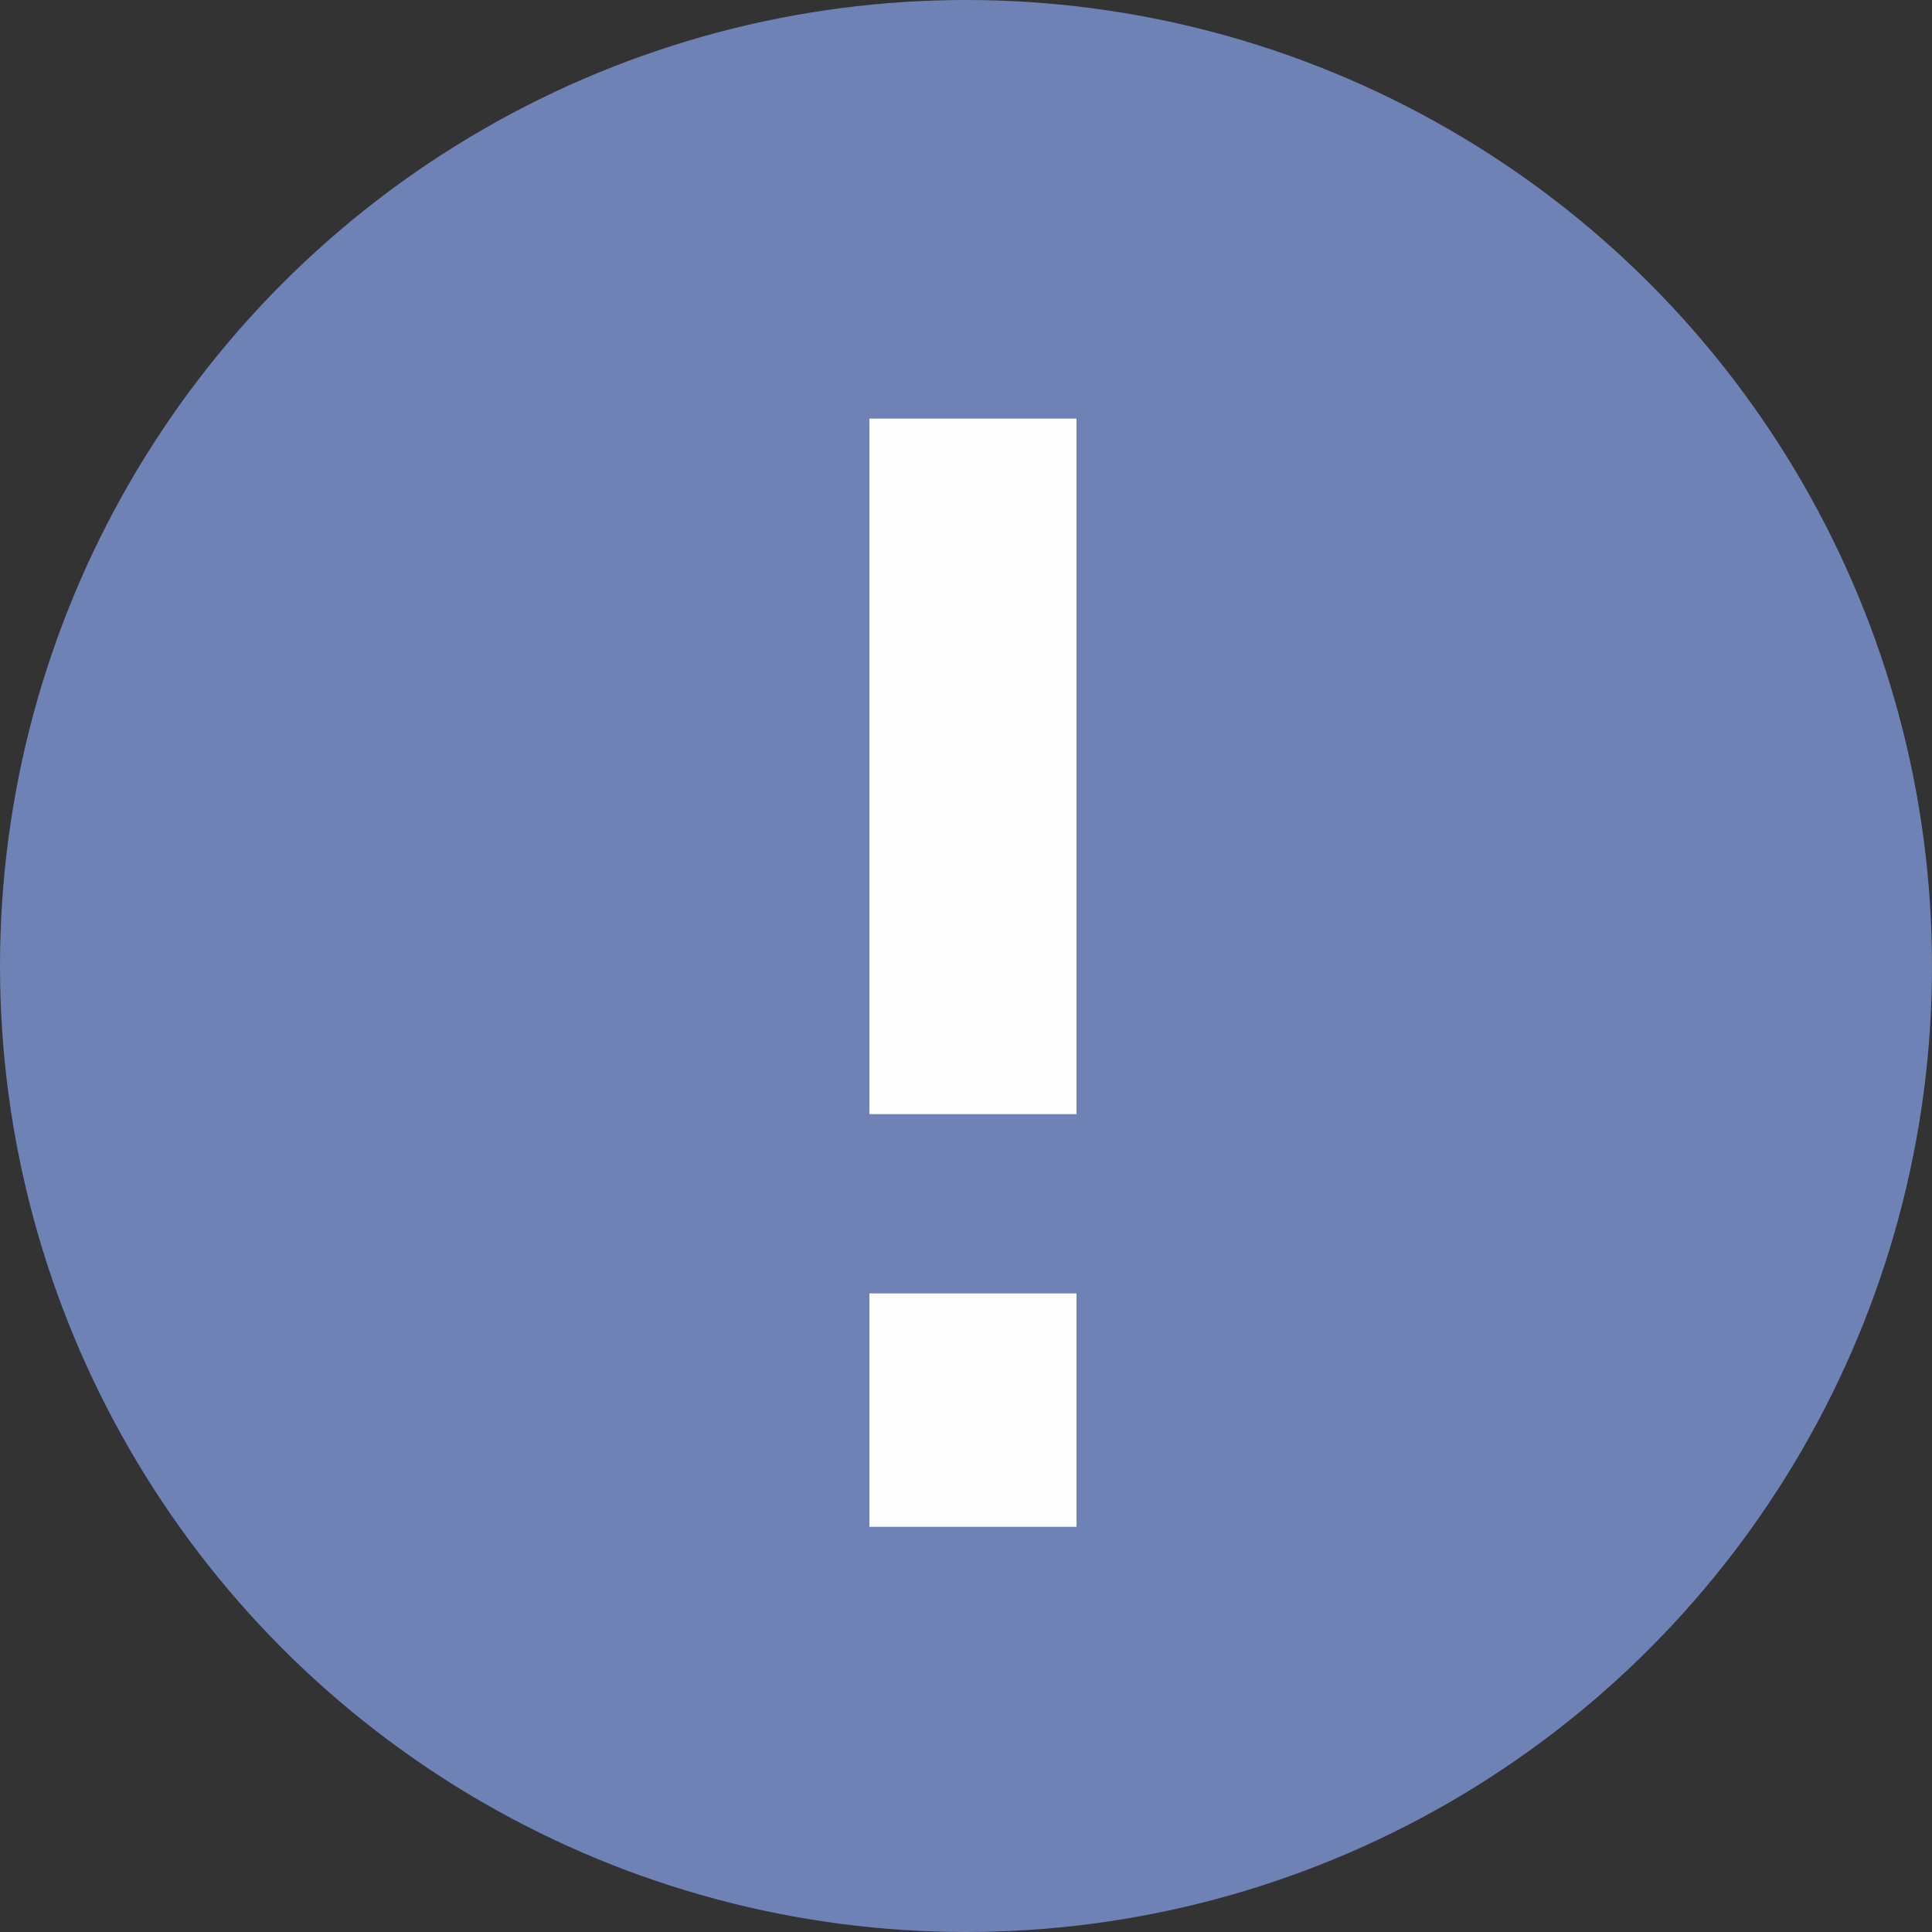
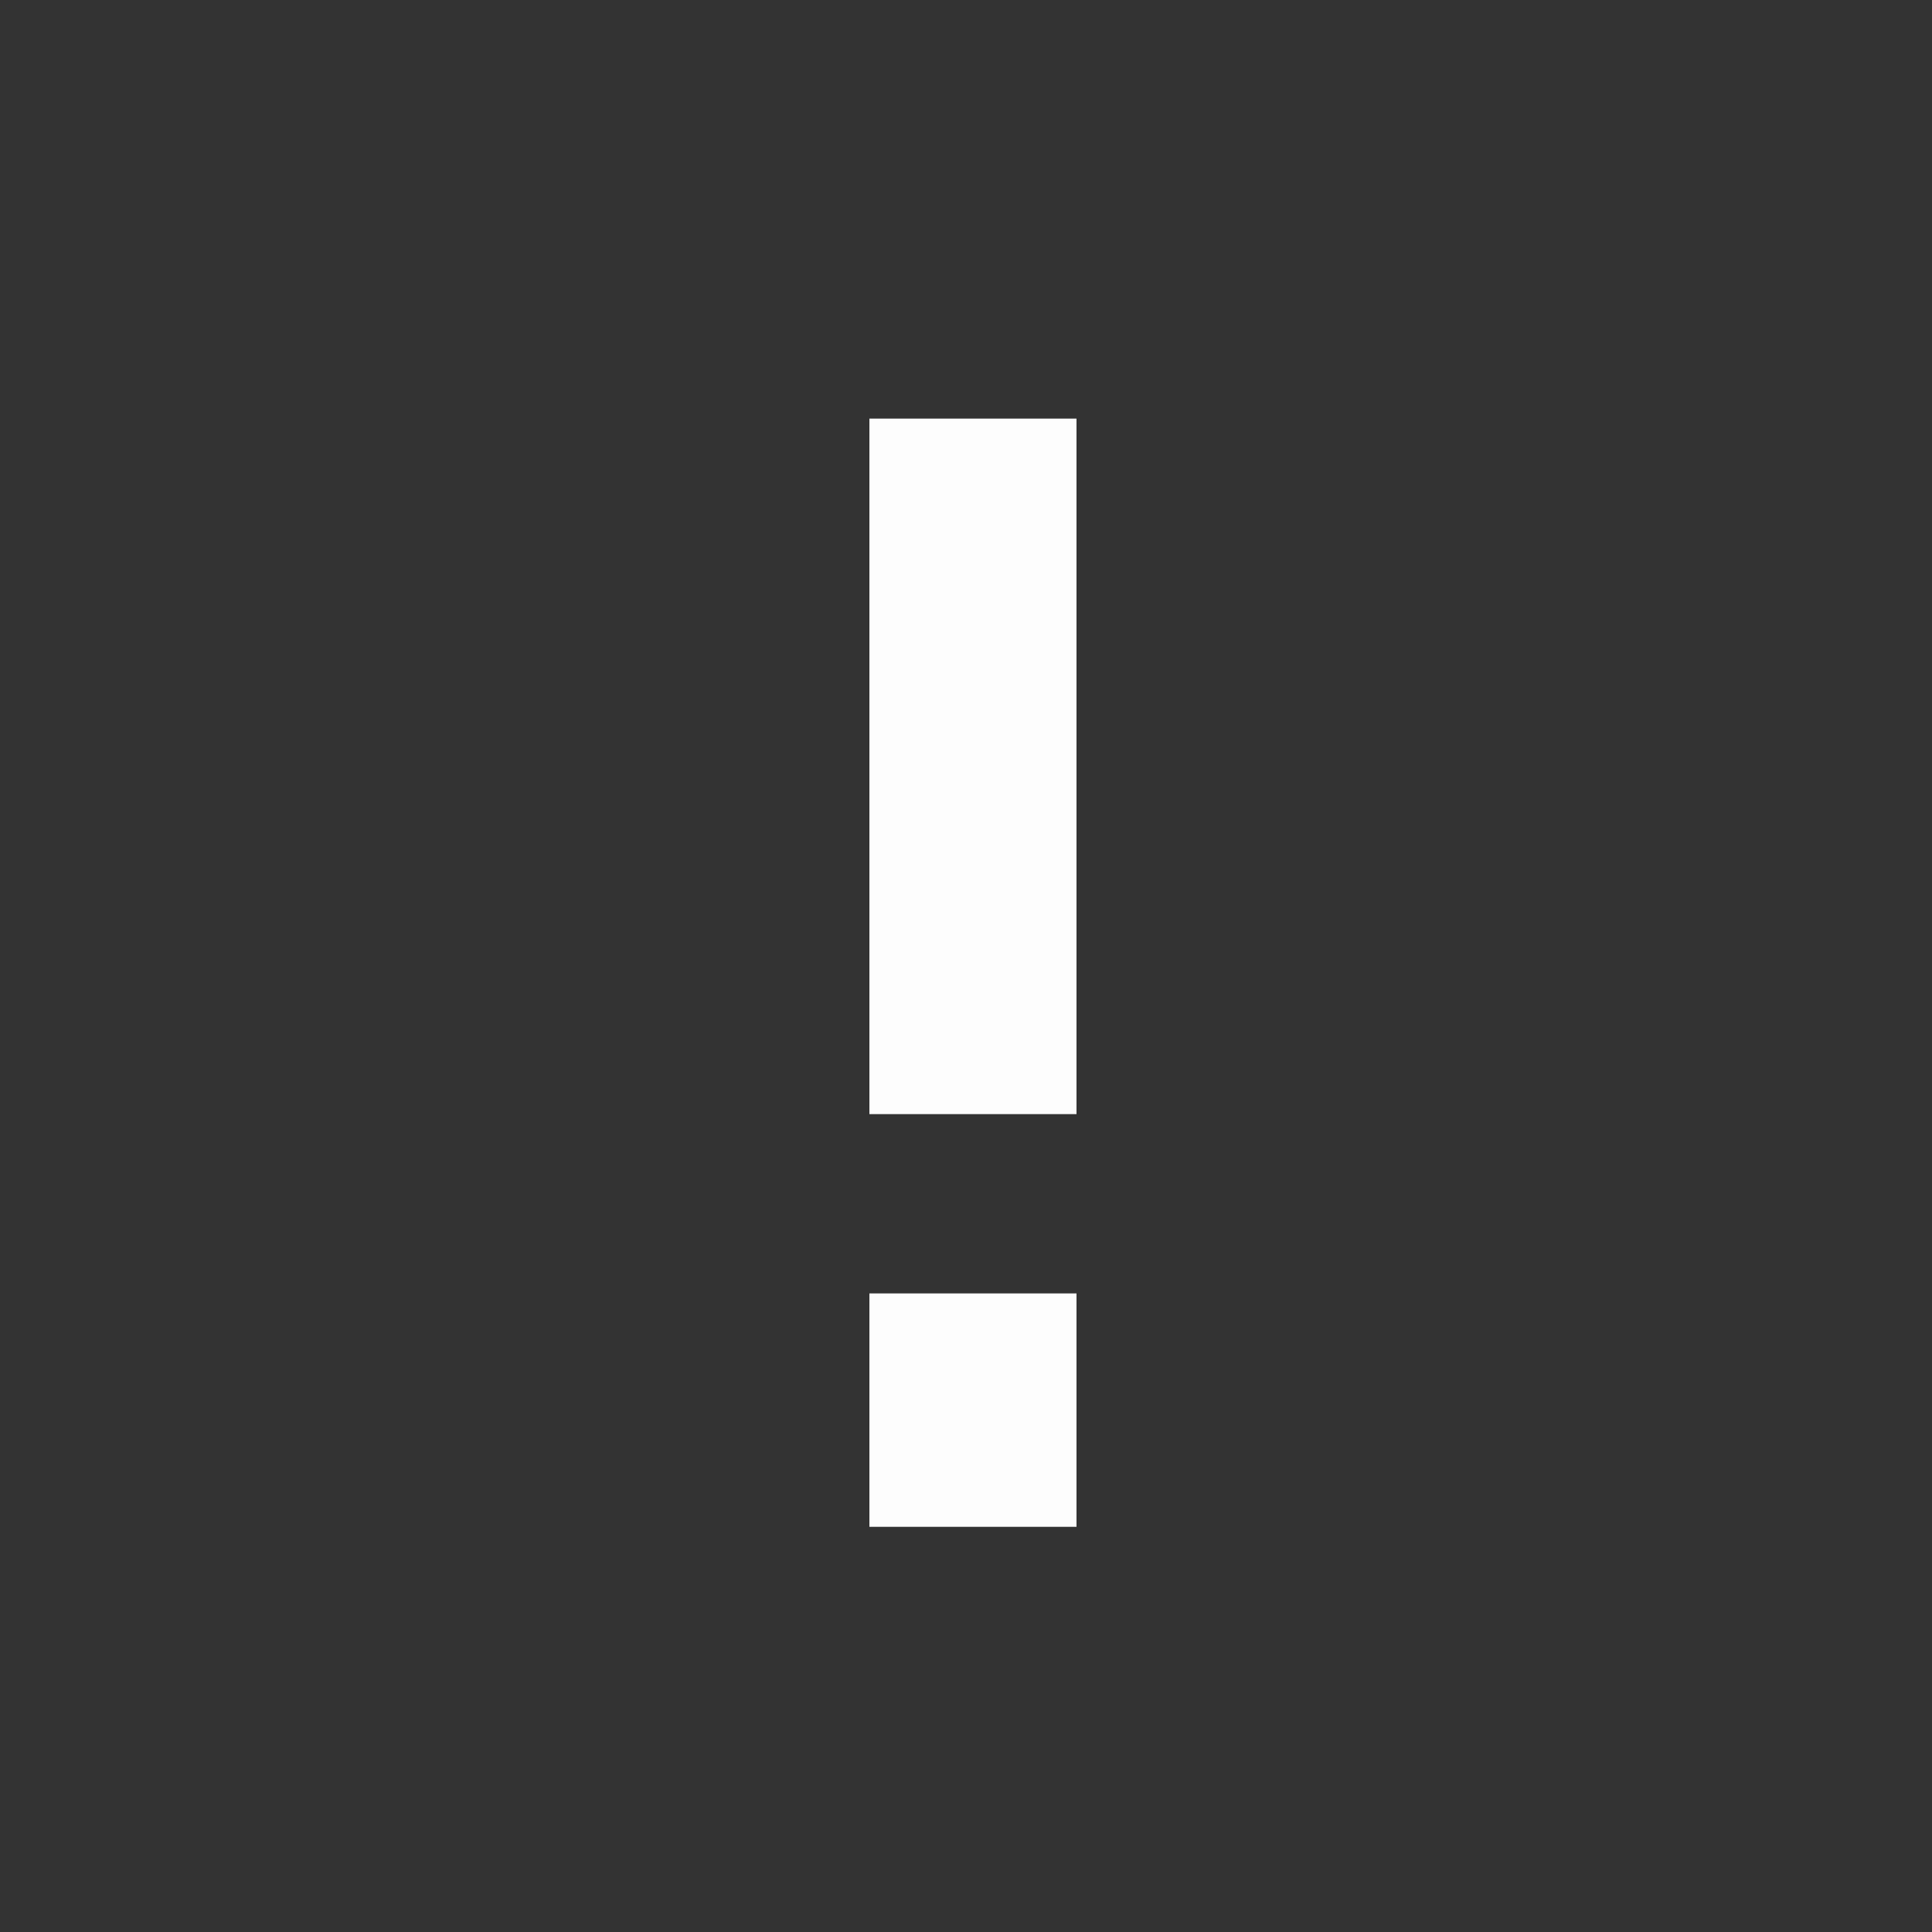
<svg xmlns="http://www.w3.org/2000/svg" width="36" height="36" viewBox="0 0 36 36" fill="none">
  <rect x="0" y="0" width="36" height="36" fill="#333333" stroke="none" />
-   <circle cx="18" cy="18" r="18" fill="#6F82B5" />
  <path d="M16.2 20.76V7.8H20.059V20.76H16.2ZM16.2 28.45V24.101H20.059V28.45H16.2Z" fill="#FDFDFD" />
</svg>